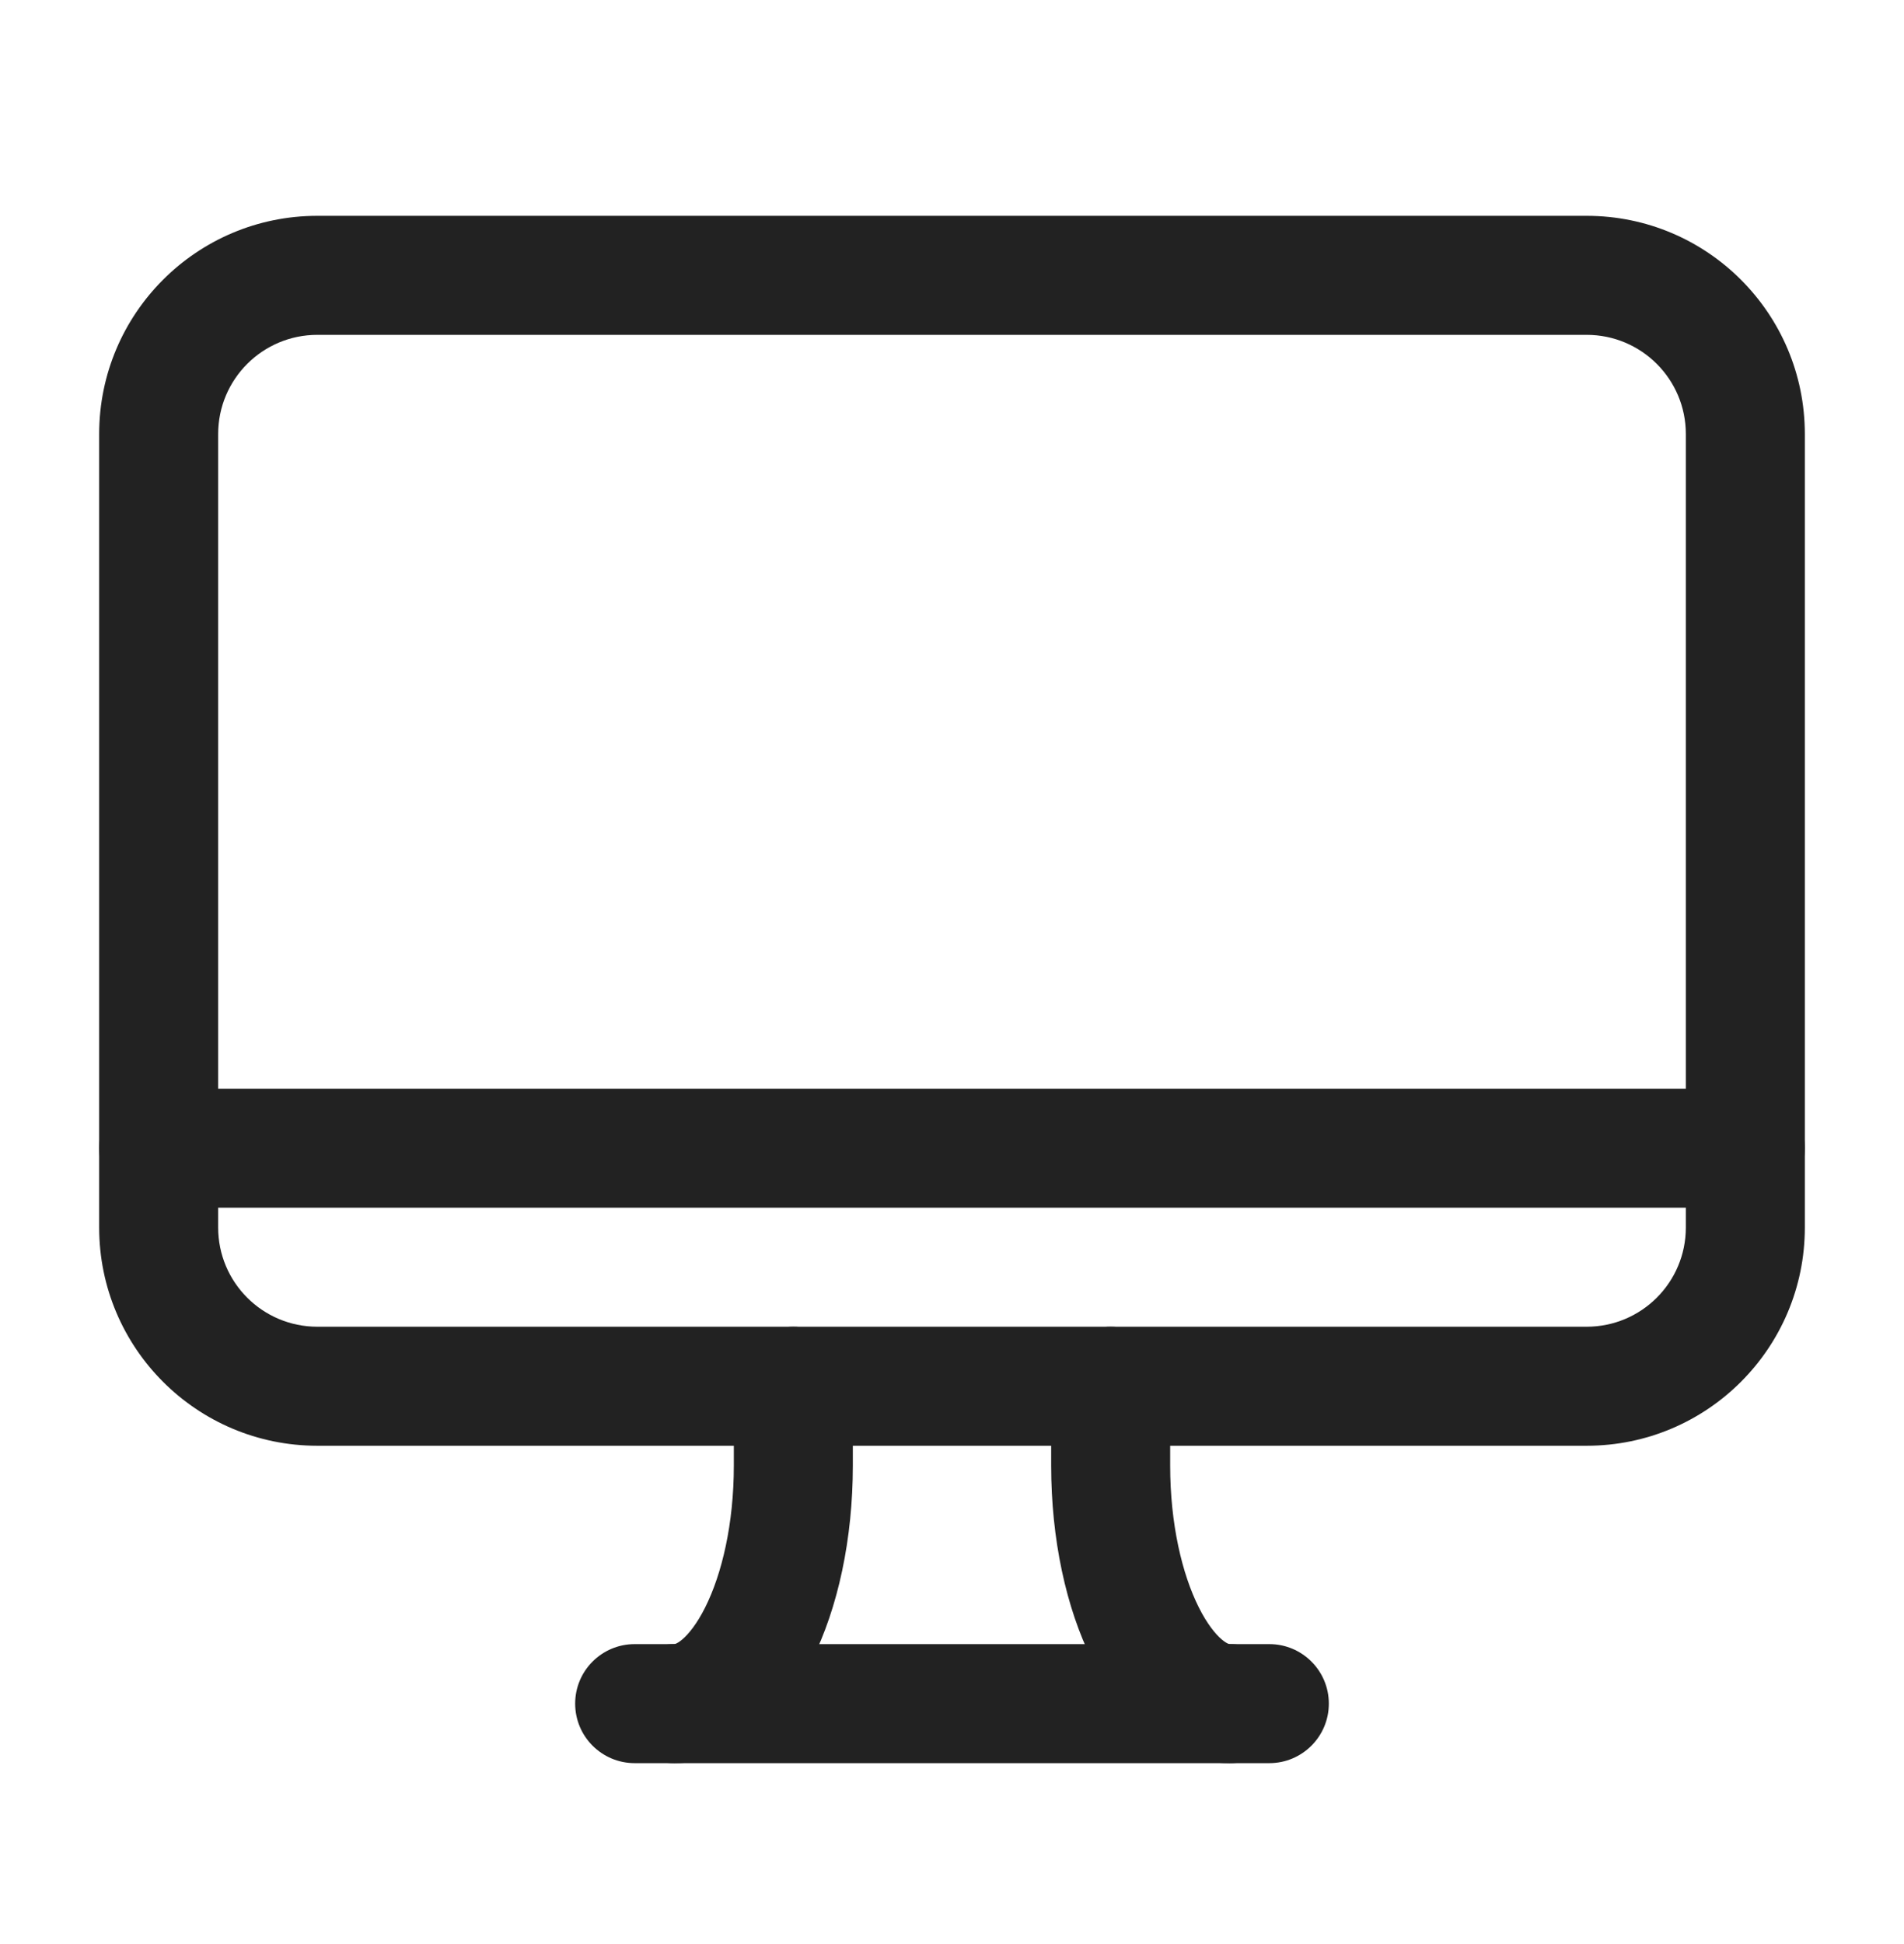
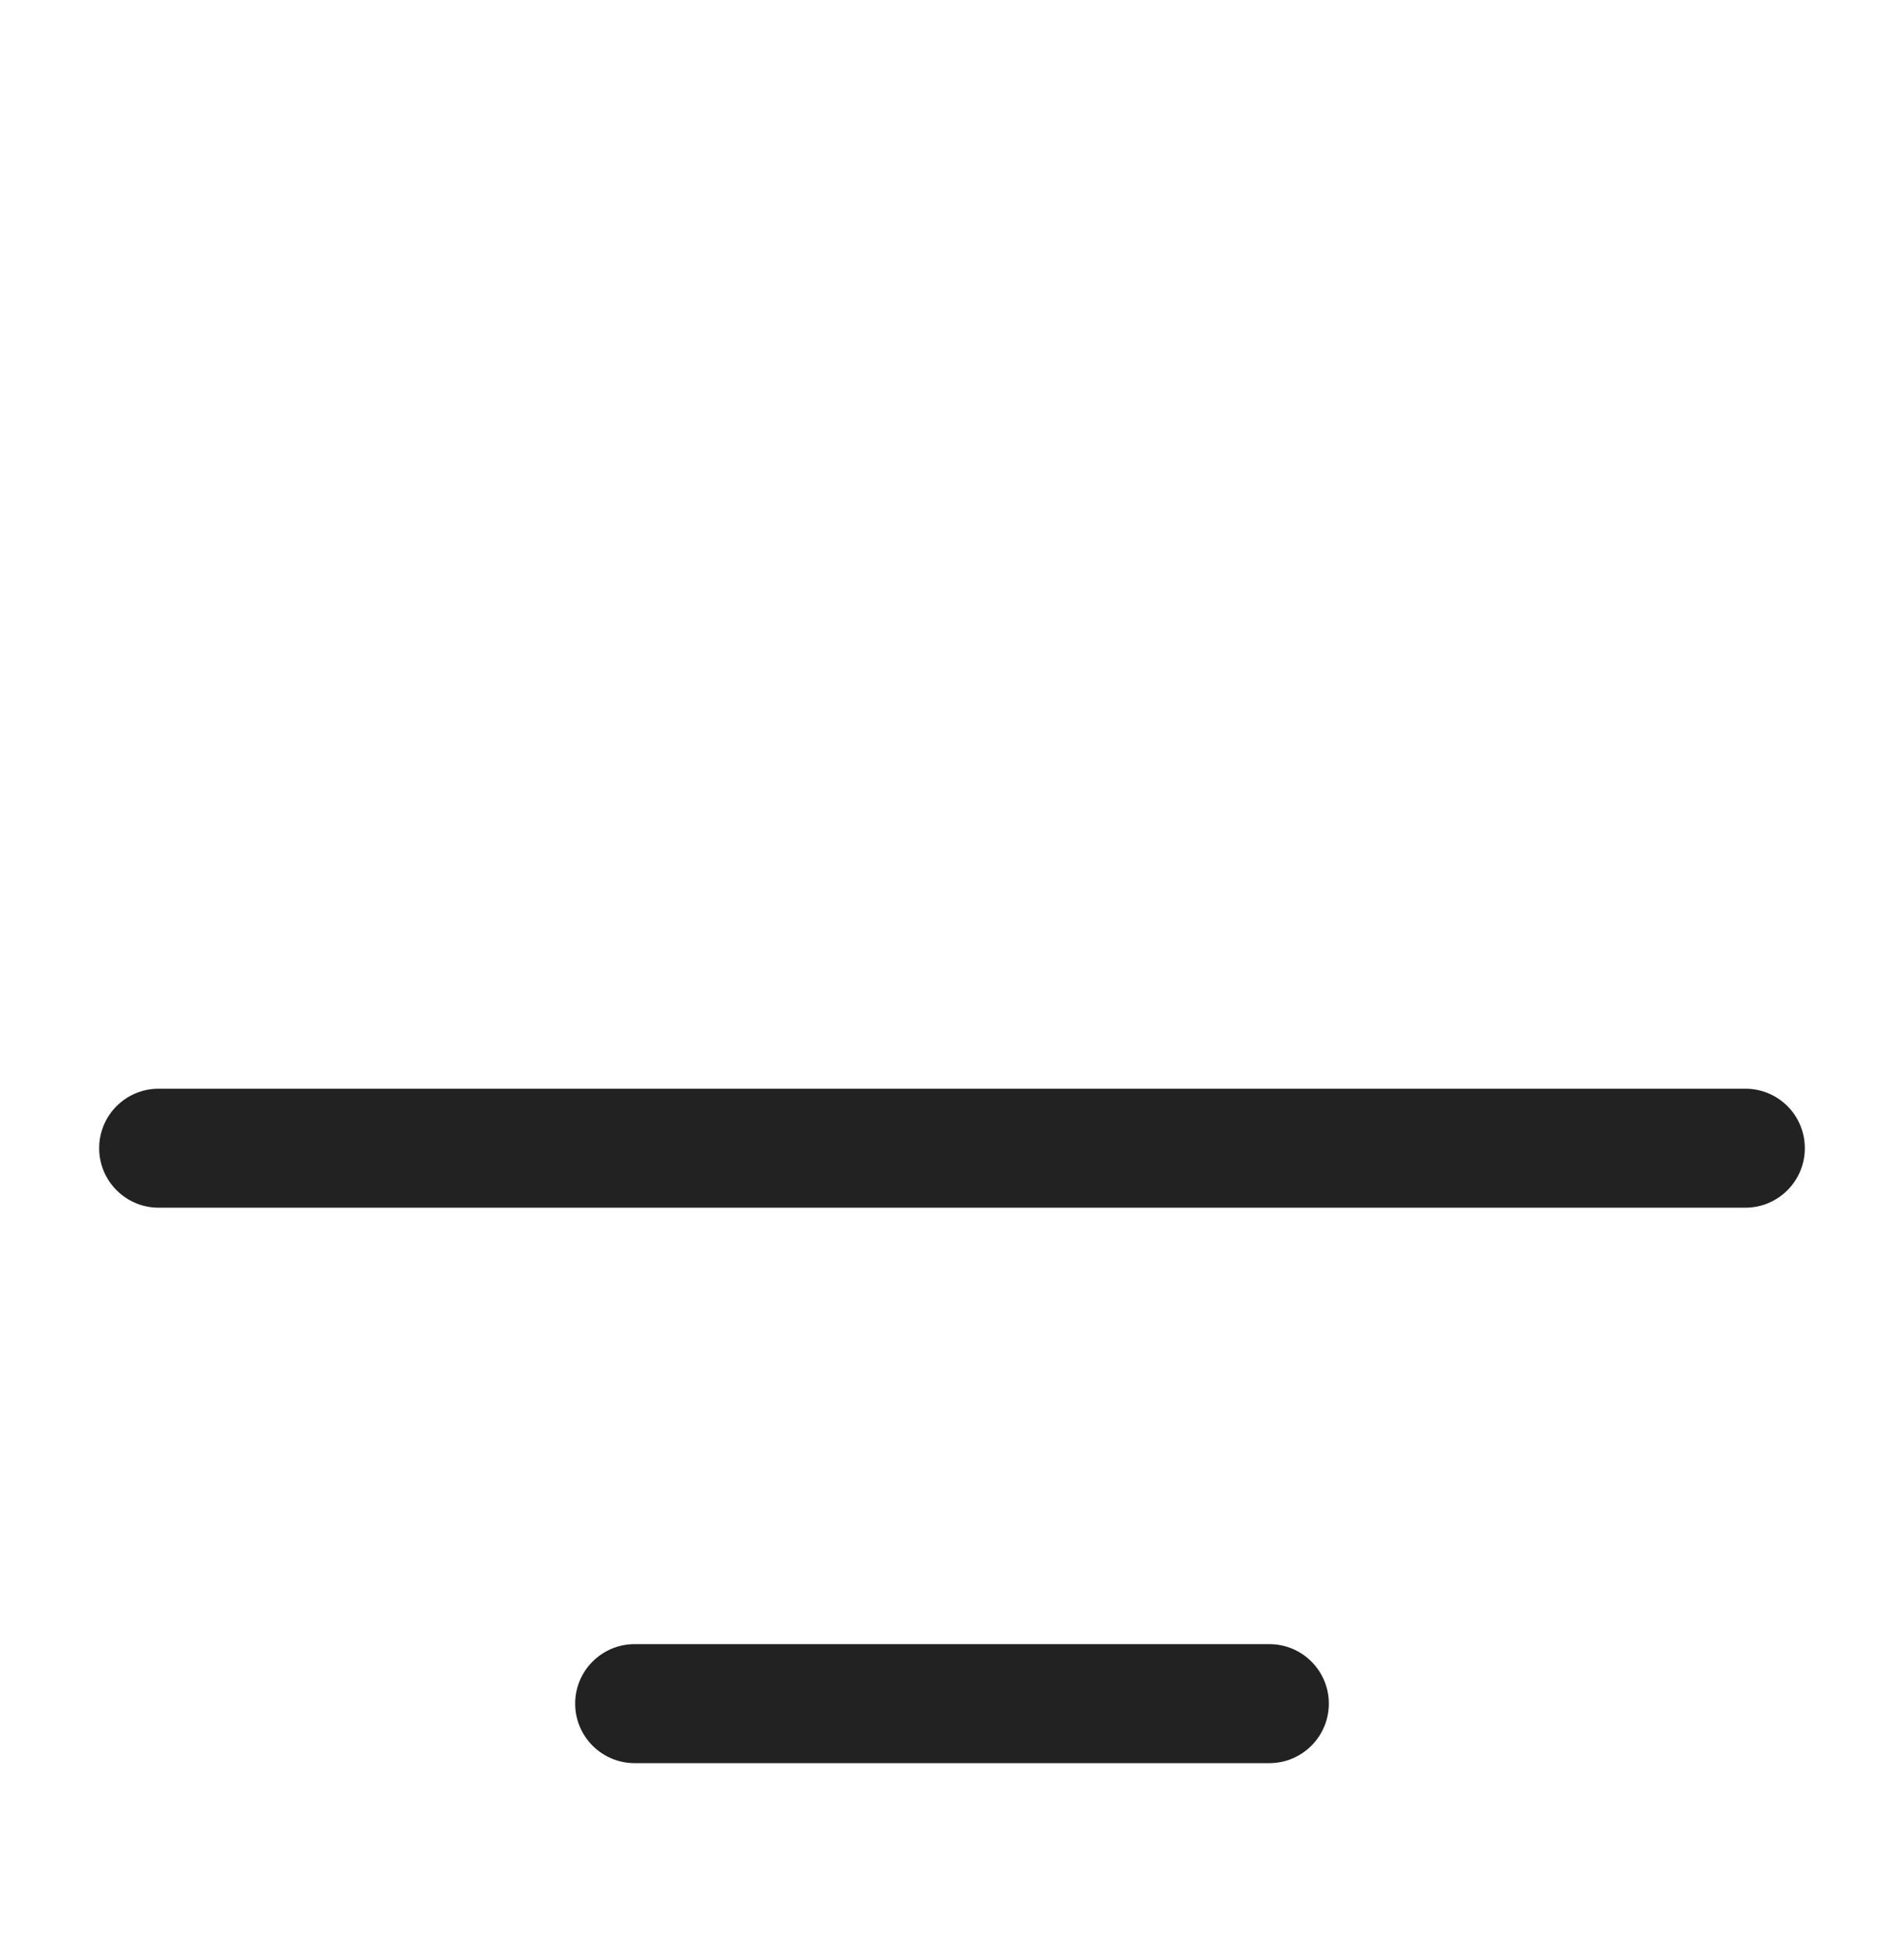
<svg xmlns="http://www.w3.org/2000/svg" width="48" height="49" viewBox="0 0 48 49" fill="none">
  <path fill-rule="evenodd" clip-rule="evenodd" d="M14.5 42.94C14.5 42.111 15.172 41.44 16 41.44H32C32.828 41.44 33.5 42.111 33.5 42.94C33.5 43.768 32.828 44.44 32 44.44H16C15.172 44.44 14.5 43.768 14.5 42.94Z" fill="#222222" />
-   <path fill-rule="evenodd" clip-rule="evenodd" d="M8 8.44C6.619 8.44 5.5 9.559 5.5 10.94V30.94C5.5 32.321 6.619 33.44 8 33.44H40C41.381 33.44 42.5 32.321 42.5 30.94V10.94C42.5 9.559 41.381 8.44 40 8.44H8ZM2.5 10.94C2.5 7.902 4.962 5.44 8 5.44H40C43.038 5.44 45.5 7.902 45.5 10.94V30.94C45.5 33.977 43.038 36.44 40 36.44H8C4.962 36.44 2.5 33.977 2.5 30.94V10.94Z" fill="#222222" />
  <path fill-rule="evenodd" clip-rule="evenodd" d="M2.5 28.94C2.5 28.111 3.172 27.44 4 27.44H44C44.828 27.44 45.5 28.111 45.5 28.94C45.5 29.768 44.828 30.44 44 30.44H4C3.172 30.44 2.5 29.768 2.5 28.94Z" fill="#222222" />
-   <path fill-rule="evenodd" clip-rule="evenodd" d="M28 33.44C28.828 33.44 29.5 34.111 29.5 34.94V36.94C29.5 38.414 29.802 39.675 30.221 40.512C30.43 40.93 30.64 41.186 30.801 41.323C30.879 41.389 30.934 41.418 30.964 41.43C30.979 41.436 30.988 41.438 30.992 41.439C30.996 41.44 31 41.44 31 41.44C31.828 41.44 32.5 42.111 32.5 42.94C32.5 43.768 31.828 44.44 31 44.44C29.298 44.44 28.16 43.099 27.537 41.854C26.87 40.519 26.5 38.779 26.5 36.94V34.94C26.5 34.111 27.172 33.44 28 33.44Z" fill="#222222" />
-   <path fill-rule="evenodd" clip-rule="evenodd" d="M20 33.44C20.828 33.44 21.5 34.111 21.5 34.94V36.94C21.5 38.779 21.13 40.519 20.463 41.854C19.84 43.099 18.702 44.44 17 44.44C16.172 44.44 15.5 43.768 15.5 42.94C15.5 42.111 16.172 41.44 17 41.44C17 41.44 17.004 41.44 17.008 41.439C17.012 41.438 17.021 41.436 17.036 41.43C17.066 41.418 17.121 41.389 17.199 41.323C17.36 41.186 17.57 40.93 17.779 40.512C18.198 39.675 18.5 38.414 18.5 36.94V34.94C18.5 34.111 19.172 33.44 20 33.44Z" fill="#222222" />
</svg>